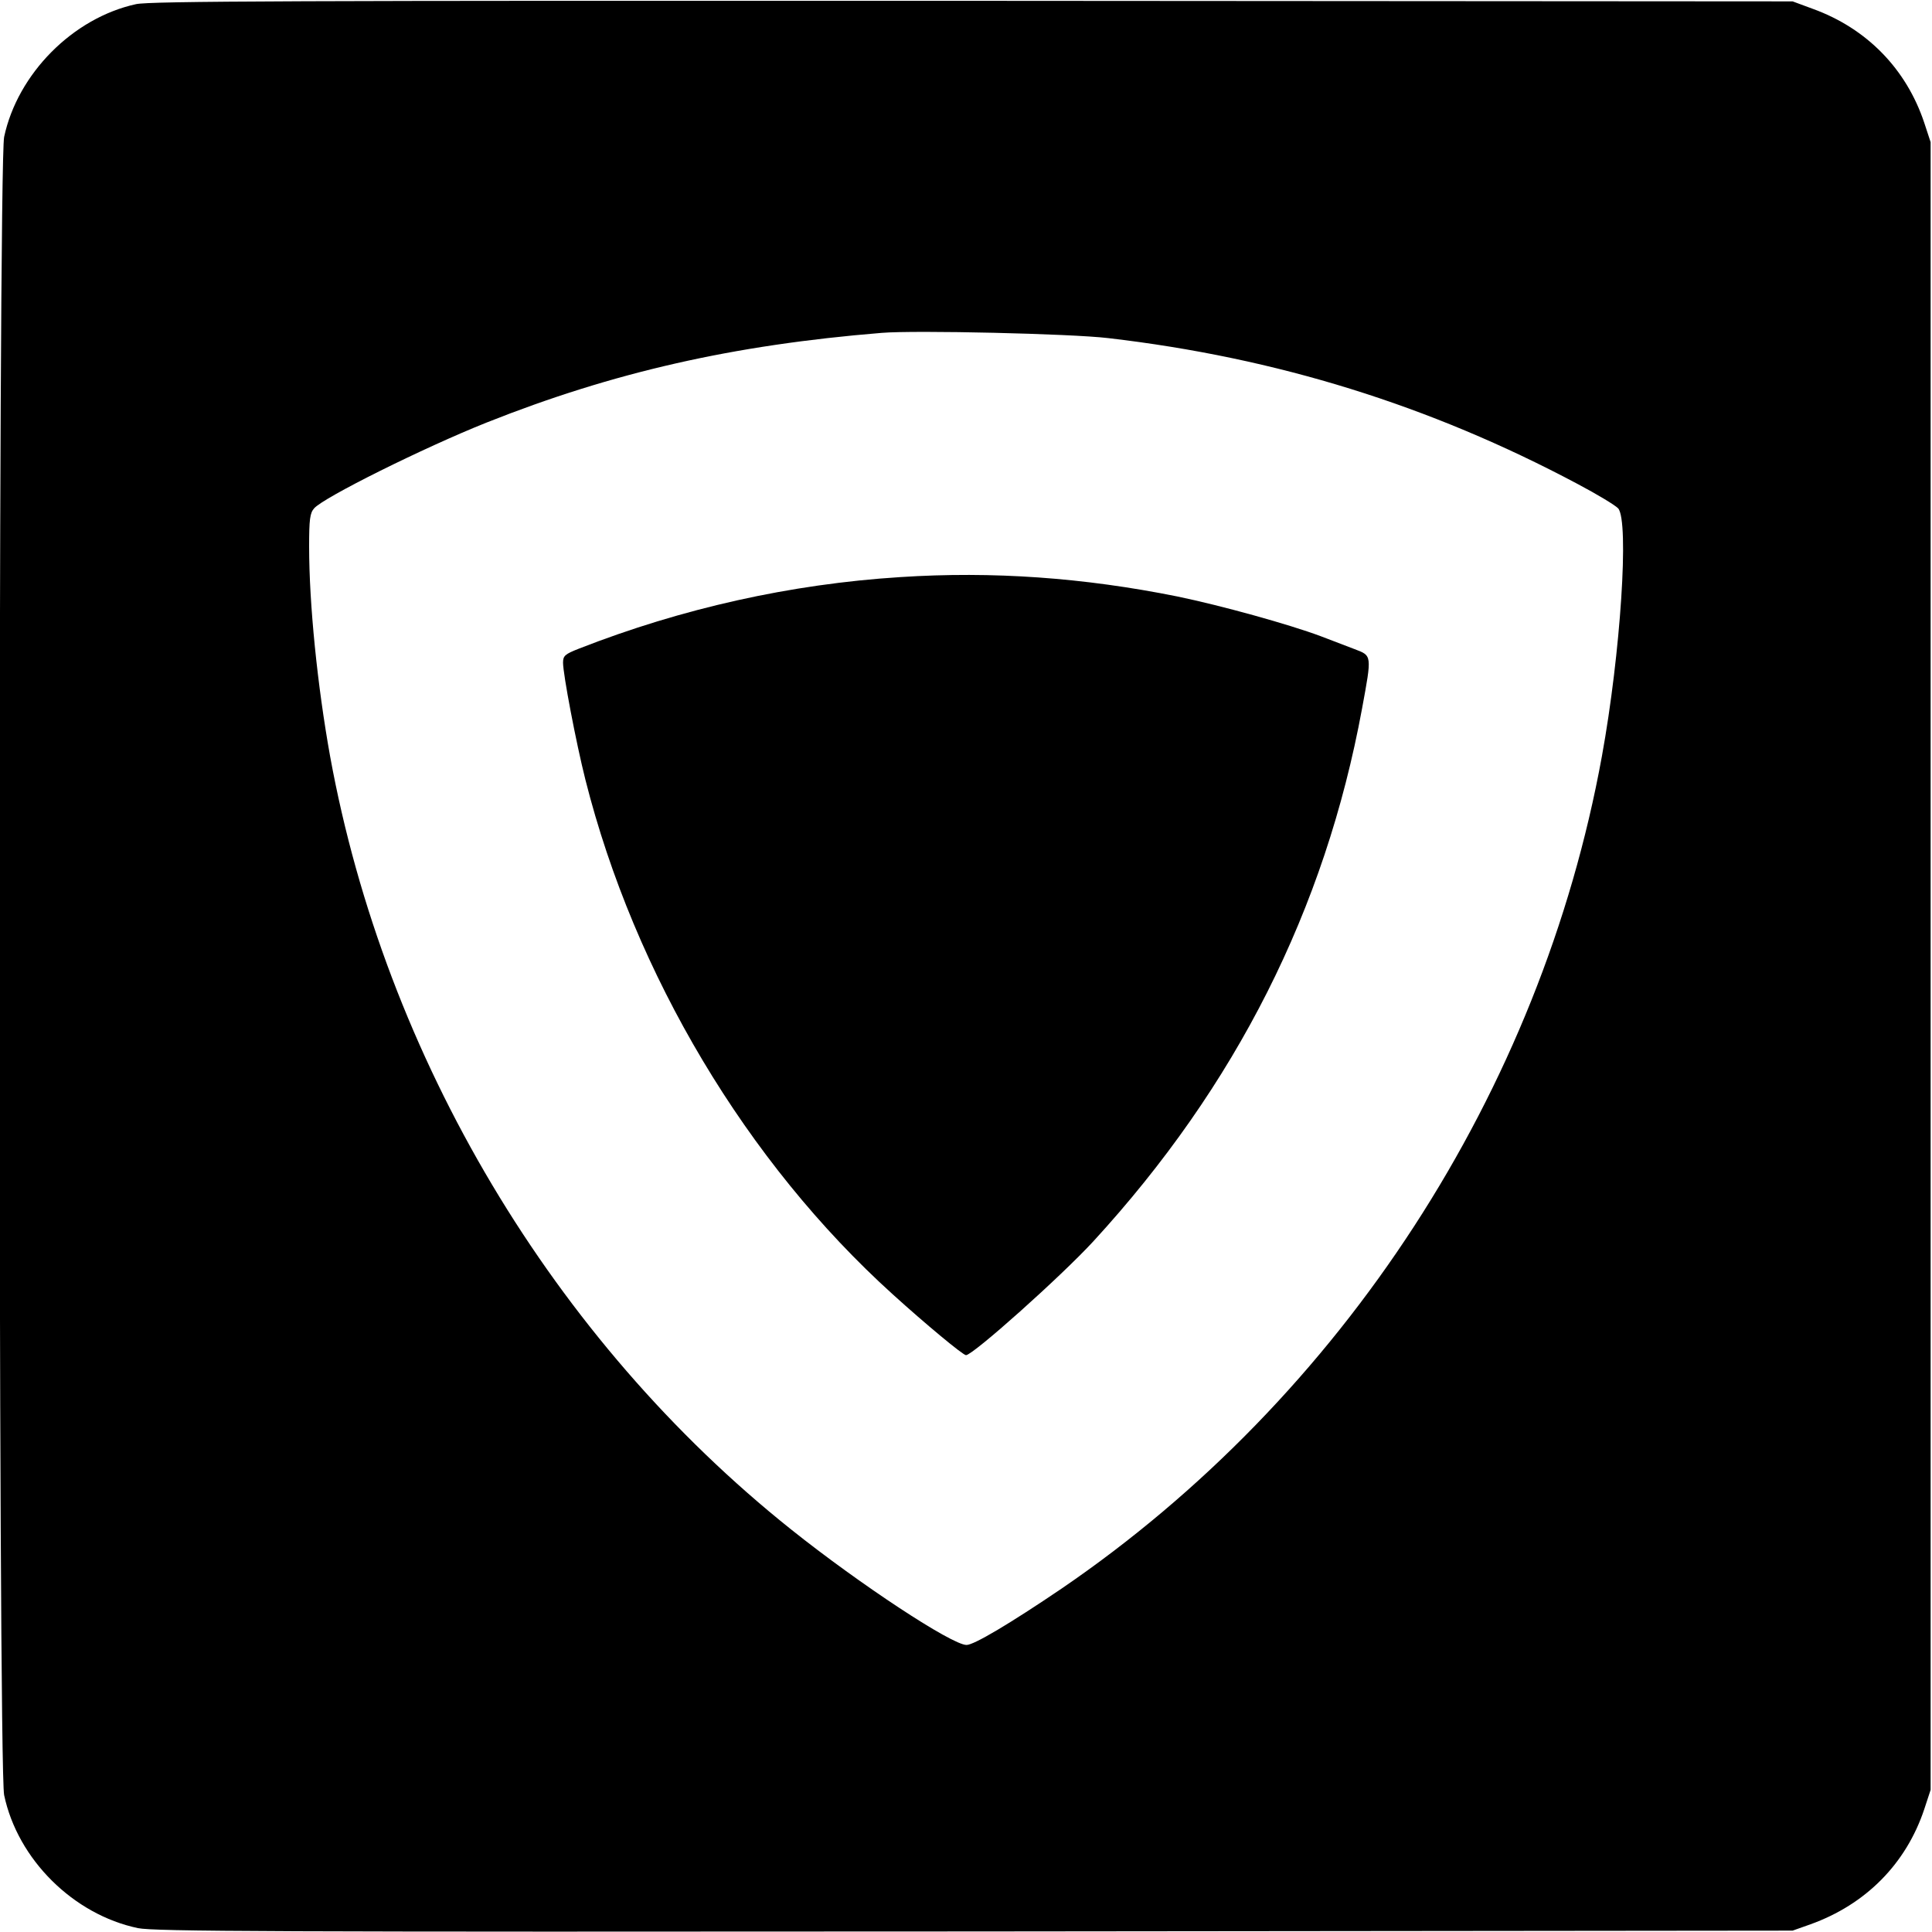
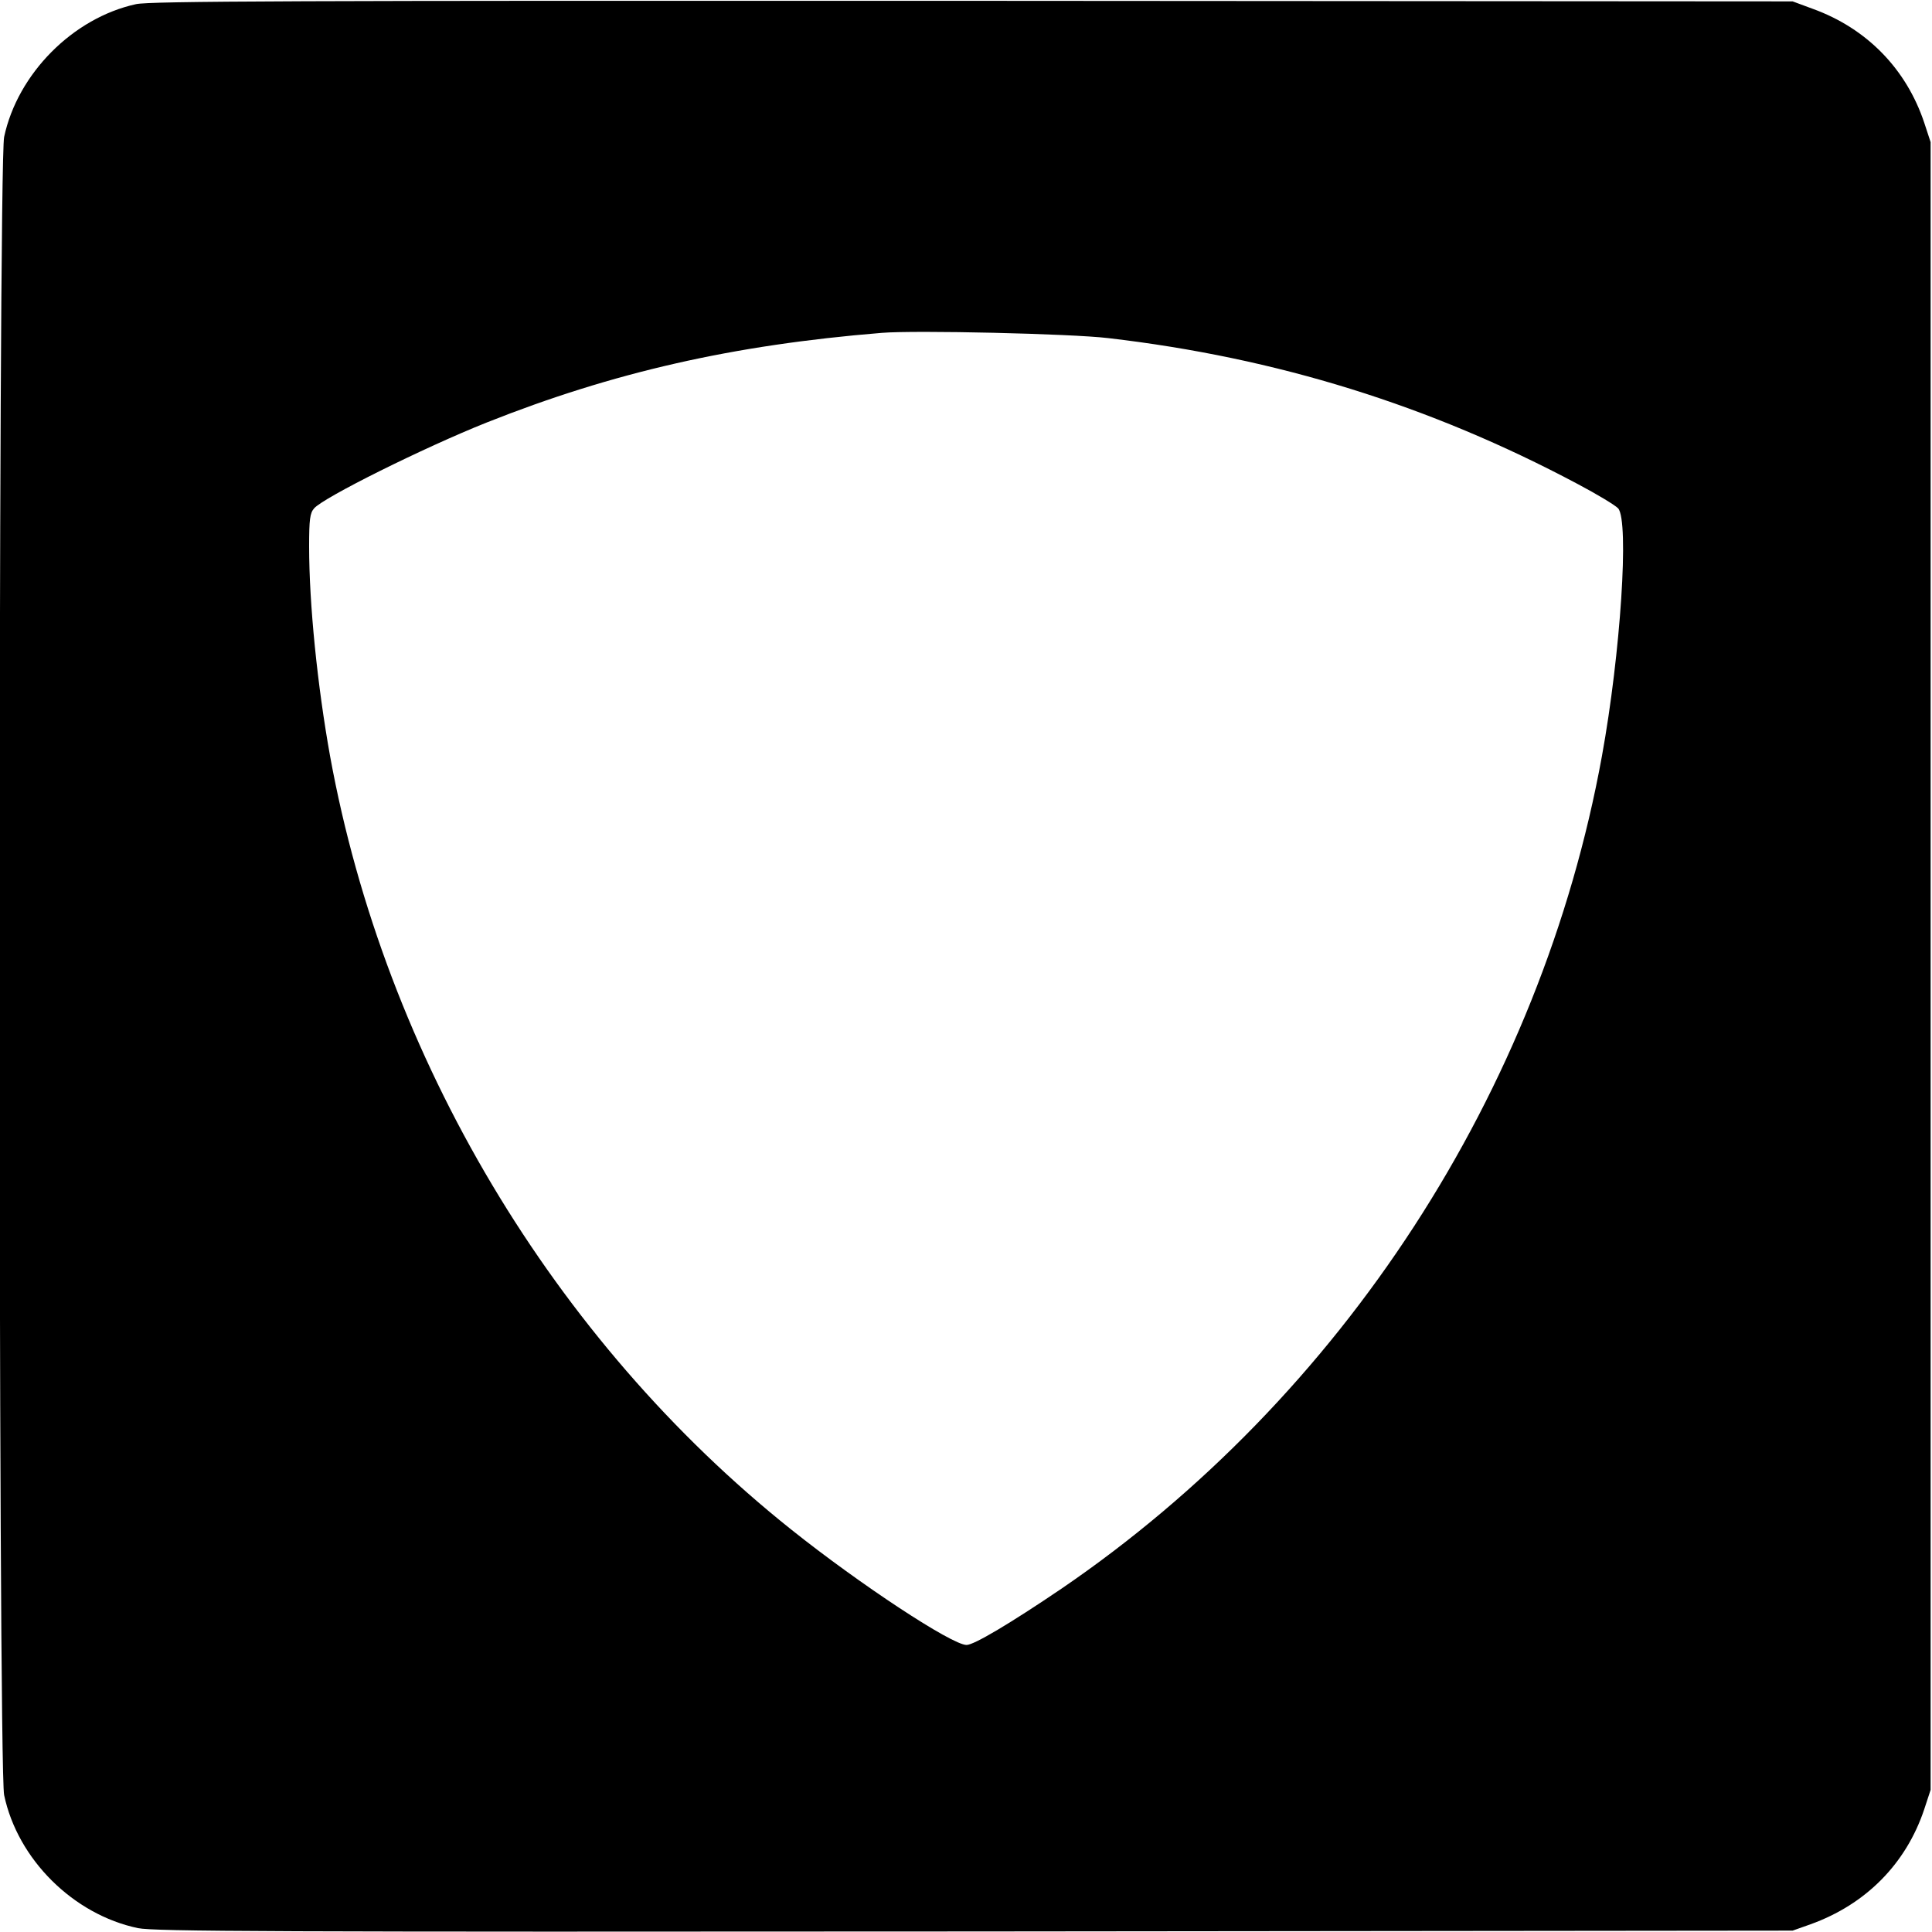
<svg xmlns="http://www.w3.org/2000/svg" version="1.0" width="700pt" height="700pt" viewBox="0 0 700 700" preserveAspectRatio="xMidYMid meet">
  <g transform="translate(0,700) scale(0.1,-0.1)" fill="#000000" stroke="none">
    <path d="M493 6985 c-229 -50 -429 -252 -478 -481 -22 -104 -22 -5904 0 -6008 49 -233 251 -433 485 -482 60 -12 472 -14 3032 -12 l2963 3 65 23 c200 72 346 219 412 417 l23 70 0 2985 0 2985 -23 70 c-65 195 -208 342 -404 413 l-73 27 -2970 2 c-2465 1 -2981 -1 -3032 -12z m3522 -1210 c611 -71 1166 -244 1700 -528 72 -38 138 -78 148 -89 40 -47 9 -524 -59 -898 -221 -1214 -940 -2321 -1958 -3016 -186 -126 -317 -204 -344 -204 -53 0 -387 220 -635 418 -862 687 -1472 1711 -1671 2802 -46 256 -76 551 -76 760 0 98 3 121 18 138 33 39 397 220 625 311 458 182 892 281 1432 325 122 10 686 -3 820 -19z" />
-     <path d="M3261 4909 c-395 -25 -790 -113 -1163 -259 -51 -20 -58 -26 -58 -51 0 -42 47 -289 81 -424 178 -705 584 -1386 1114 -1865 118 -107 254 -220 265 -220 25 0 344 285 461 412 517 563 840 1203 974 1931 36 195 36 191 -27 215 -29 11 -84 32 -123 47 -115 43 -360 111 -520 144 -338 68 -668 92 -1004 70z" />
  </g>
</svg>